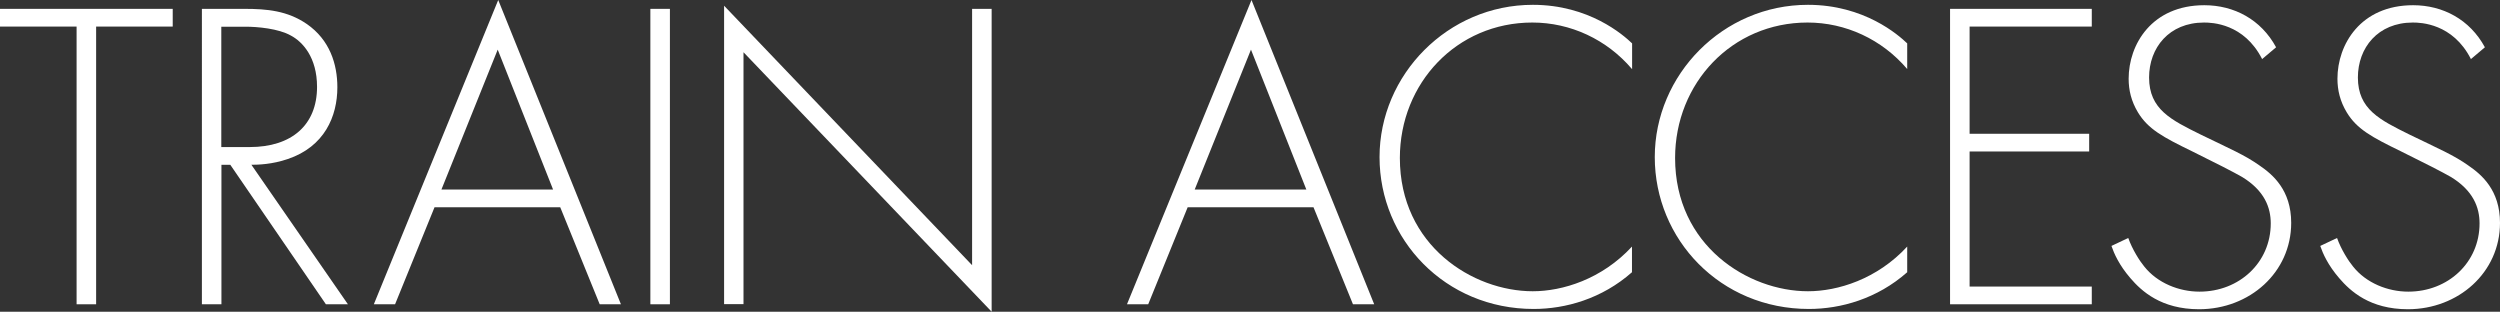
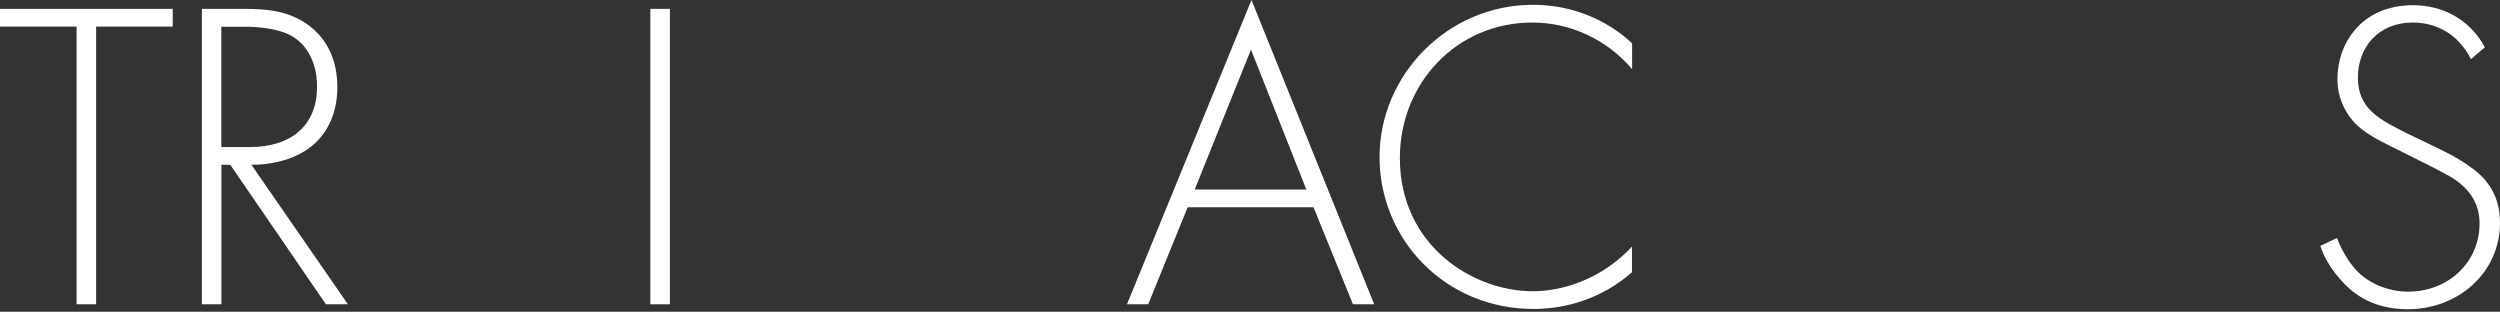
<svg xmlns="http://www.w3.org/2000/svg" id="_レイヤー_2" viewBox="0 0 191.93 23.93">
  <rect x="0" y="0" width="191.93" height="23.93" fill="#333333" stroke="none" />
  <defs>
    <style>.cls-1{fill:#fff;stroke-width:0px;}</style>
  </defs>
  <g id="text_objects">
    <path class="cls-1" d="M7.38,2.04v21.32h-1.5V2.04H0V.68h13.26v1.36h-5.88Z" />
    <path class="cls-1" d="M25.02,23.36l-7.34-10.71h-.68v10.71h-1.5V.68h3.26c1.73,0,3.3.14,4.79,1.16,1.77,1.22,2.35,3.09,2.35,4.86,0,2.24-.99,4.56-3.81,5.51-1.19.41-2.28.44-2.79.44l7.41,10.71h-1.7ZM16.99,11.29h2.18c3.23,0,5.17-1.7,5.17-4.62,0-2.28-1.12-3.47-2.01-3.94-.95-.54-2.58-.68-3.47-.68h-1.87v9.25Z" />
-     <path class="cls-1" d="M43.01,15.91h-9.65l-3.03,7.45h-1.63L38.25,0l9.42,23.36h-1.63l-3.03-7.45ZM42.46,14.55l-4.25-10.74-4.32,10.74h8.57Z" />
    <path class="cls-1" d="M51.43.68v22.68h-1.5V.68h1.5Z" />
-     <path class="cls-1" d="M55.59,23.36V.44l19.04,19.92V.68h1.5v23.25L57.08,4.01v19.34h-1.5Z" />
    <path class="cls-1" d="M100.83,15.91h-9.65l-3.03,7.45h-1.63L96.08,0l9.42,23.36h-1.63l-3.03-7.45ZM100.29,14.55l-4.25-10.74-4.32,10.74h8.57Z" />
    <path class="cls-1" d="M125.29,5.3c-1.94-2.28-4.73-3.57-7.65-3.57-5.81,0-10.17,4.66-10.17,10.4,0,6.73,5.61,10.23,10.2,10.23,2.28,0,5.3-.92,7.62-3.43v1.97c-2.31,2.04-5.1,2.82-7.55,2.82-6.8,0-11.83-5.34-11.83-11.66S111.15.37,117.68.37c4.32,0,6.94,2.31,7.62,2.96v1.97Z" />
-     <path class="cls-1" d="M146.42,5.3c-1.94-2.28-4.73-3.57-7.65-3.57-5.81,0-10.17,4.66-10.17,10.4,0,6.73,5.61,10.23,10.2,10.23,2.28,0,5.3-.92,7.62-3.43v1.97c-2.31,2.04-5.1,2.82-7.55,2.82-6.8,0-11.83-5.34-11.83-11.66S132.27.37,138.8.37c4.32,0,6.94,2.31,7.62,2.96v1.97Z" />
-     <path class="cls-1" d="M160.59,2.04h-9.38v8.23h9.18v1.36h-9.18v10.37h9.38v1.36h-10.88V.68h10.88v1.36Z" />
-     <path class="cls-1" d="M173.66,4.52c-1.39-2.72-3.84-2.79-4.45-2.79-2.69,0-4.22,1.94-4.22,4.22,0,2.45,1.7,3.26,3.98,4.39,2.24,1.09,3.37,1.56,4.52,2.38.99.68,2.41,1.87,2.41,4.39,0,3.81-3.2,6.63-7.07,6.63-2.92,0-4.42-1.39-5.27-2.38-.88-1.02-1.26-1.9-1.46-2.48l1.29-.61c.31.88.88,1.77,1.22,2.18,1.02,1.29,2.69,1.94,4.25,1.94,3.06,0,5.47-2.24,5.47-5.24,0-1.22-.48-2.52-2.21-3.57-.65-.37-1.97-1.05-3.84-1.97-2.24-1.09-3.37-1.7-4.15-2.99-.51-.85-.71-1.7-.71-2.58,0-2.62,1.77-5.64,5.81-5.64,2.28,0,4.35,1.09,5.51,3.23l-1.09.92Z" />
    <path class="cls-1" d="M189.69,4.52c-1.39-2.72-3.84-2.79-4.45-2.79-2.69,0-4.22,1.94-4.22,4.22,0,2.45,1.7,3.26,3.98,4.39,2.24,1.09,3.37,1.56,4.52,2.38.99.68,2.41,1.87,2.41,4.39,0,3.81-3.2,6.63-7.07,6.63-2.92,0-4.42-1.39-5.27-2.38-.88-1.02-1.26-1.9-1.46-2.48l1.29-.61c.31.88.88,1.77,1.22,2.18,1.02,1.29,2.69,1.94,4.25,1.94,3.06,0,5.47-2.24,5.47-5.24,0-1.22-.48-2.52-2.21-3.57-.65-.37-1.97-1.05-3.84-1.97-2.24-1.09-3.37-1.7-4.15-2.99-.51-.85-.71-1.7-.71-2.58,0-2.62,1.77-5.64,5.81-5.64,2.28,0,4.35,1.09,5.51,3.23l-1.09.92Z" />
  </g>
</svg>